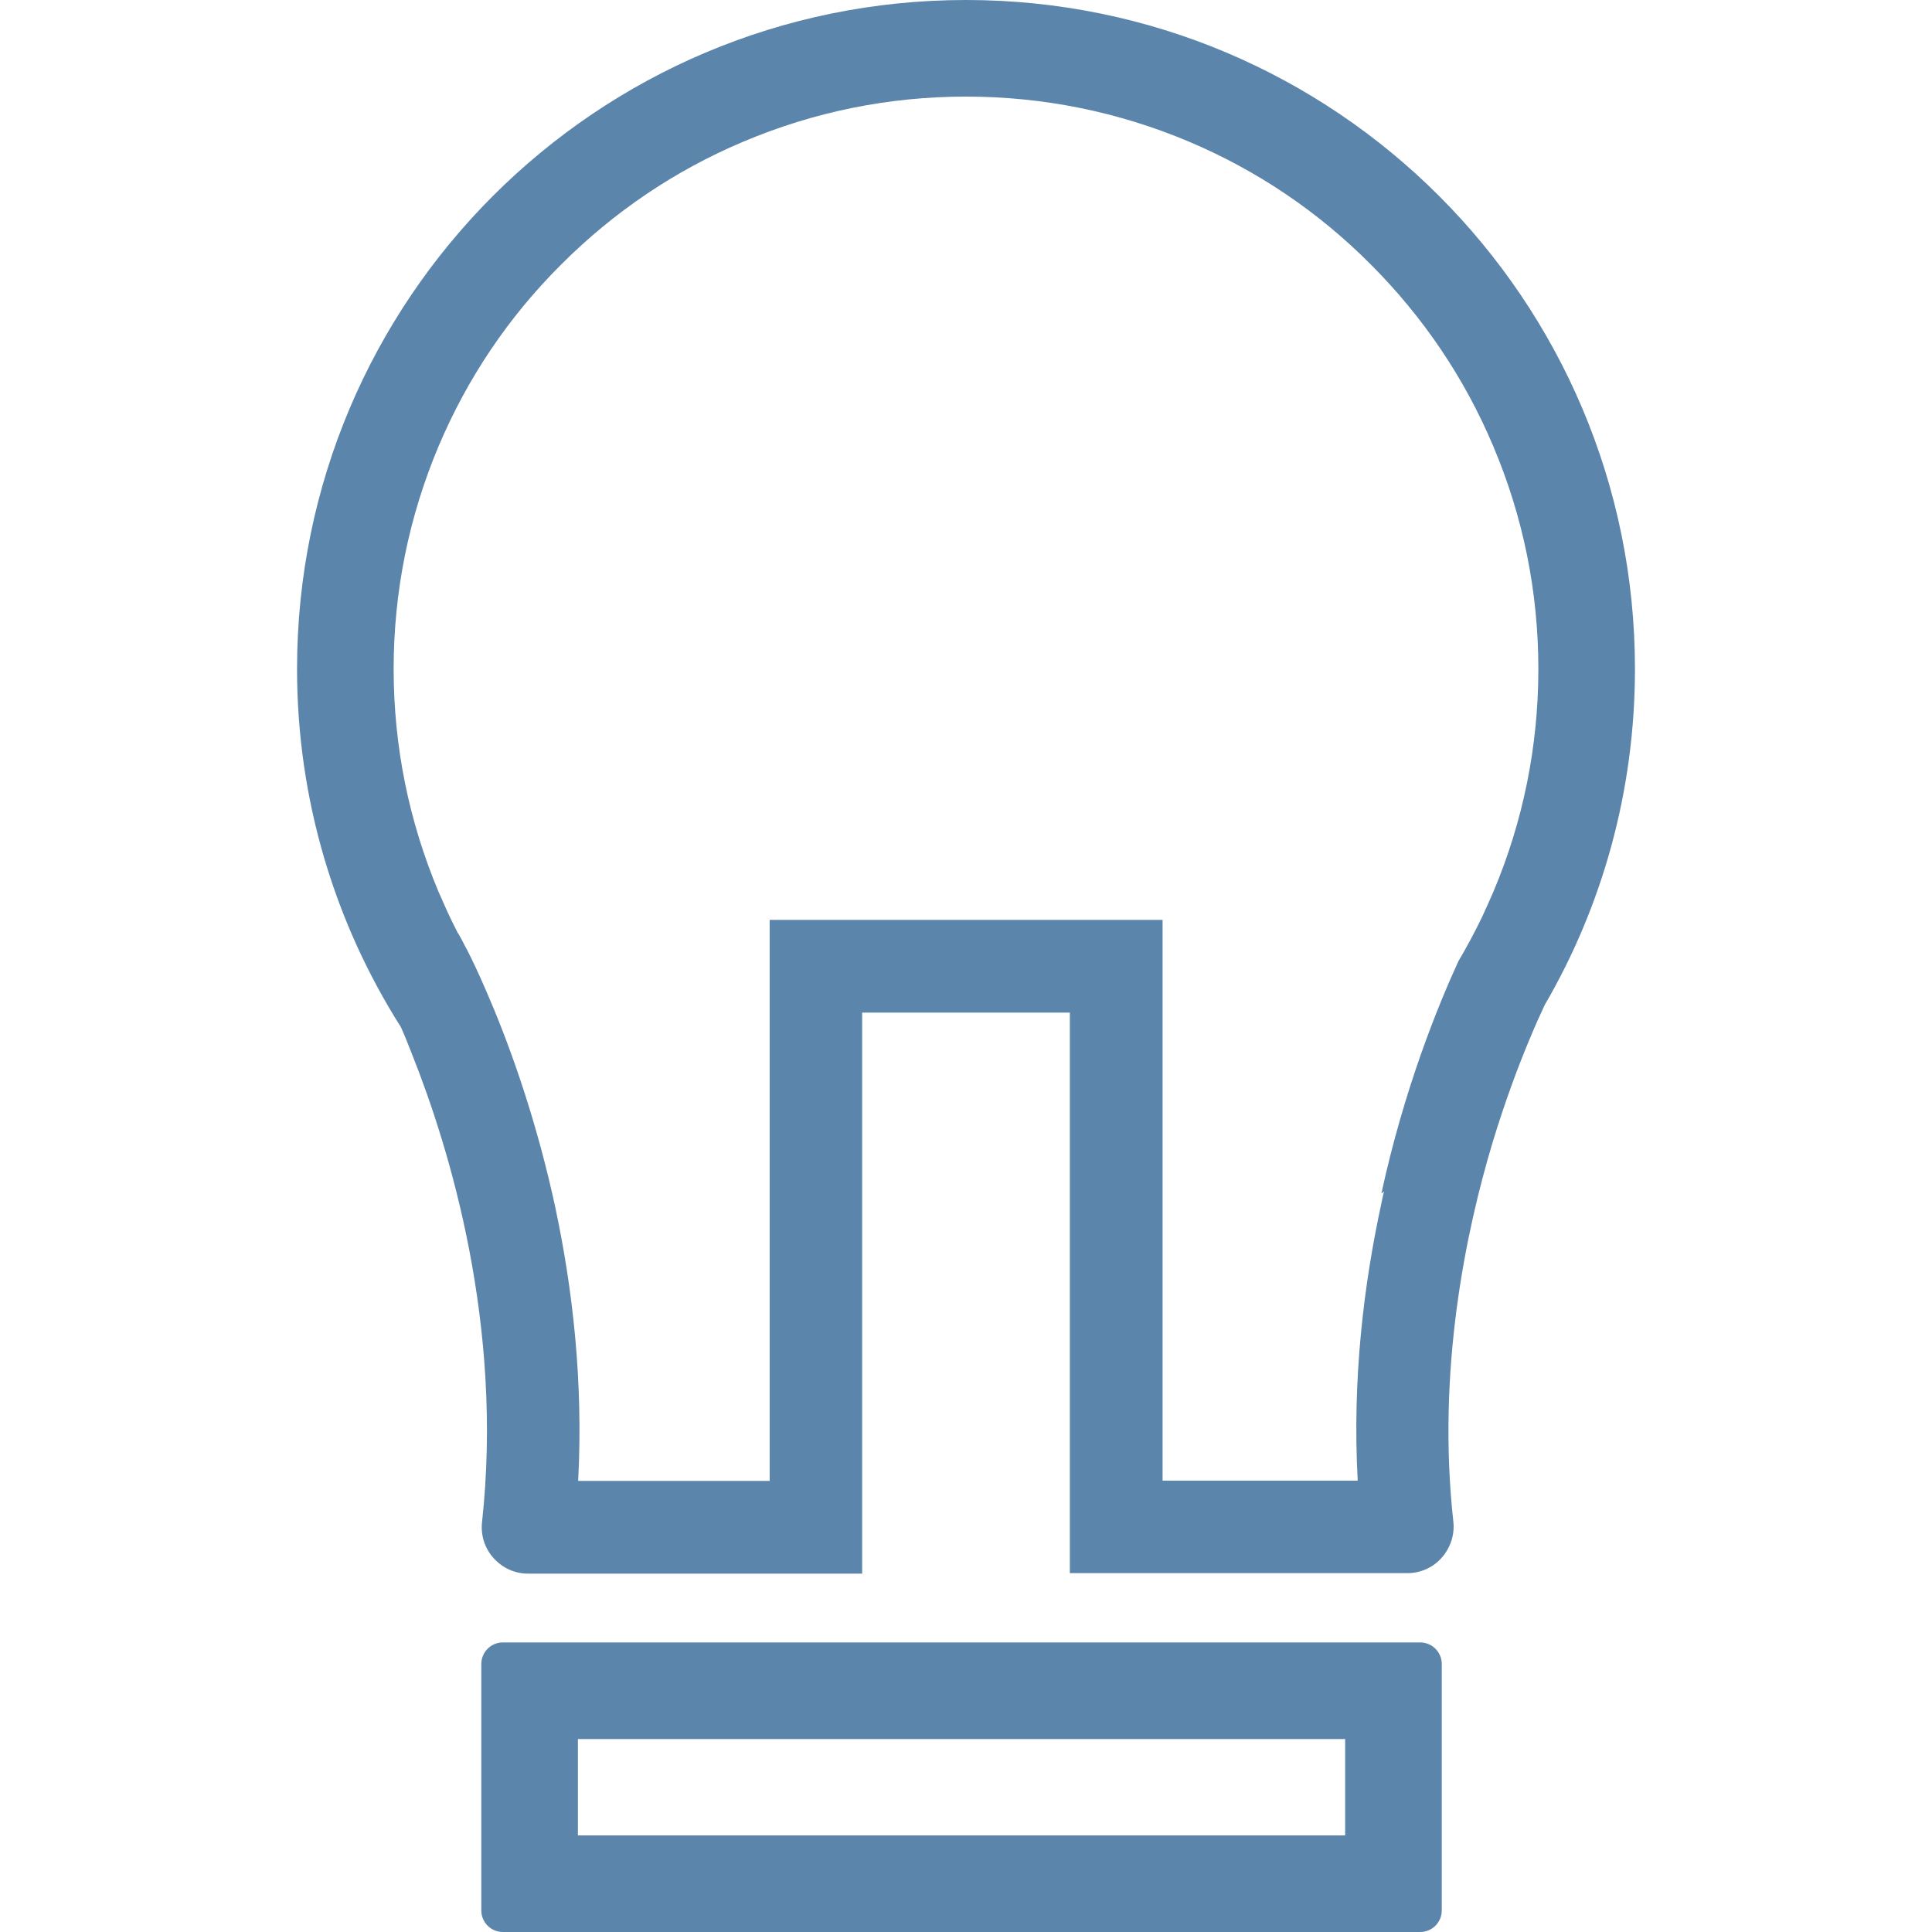
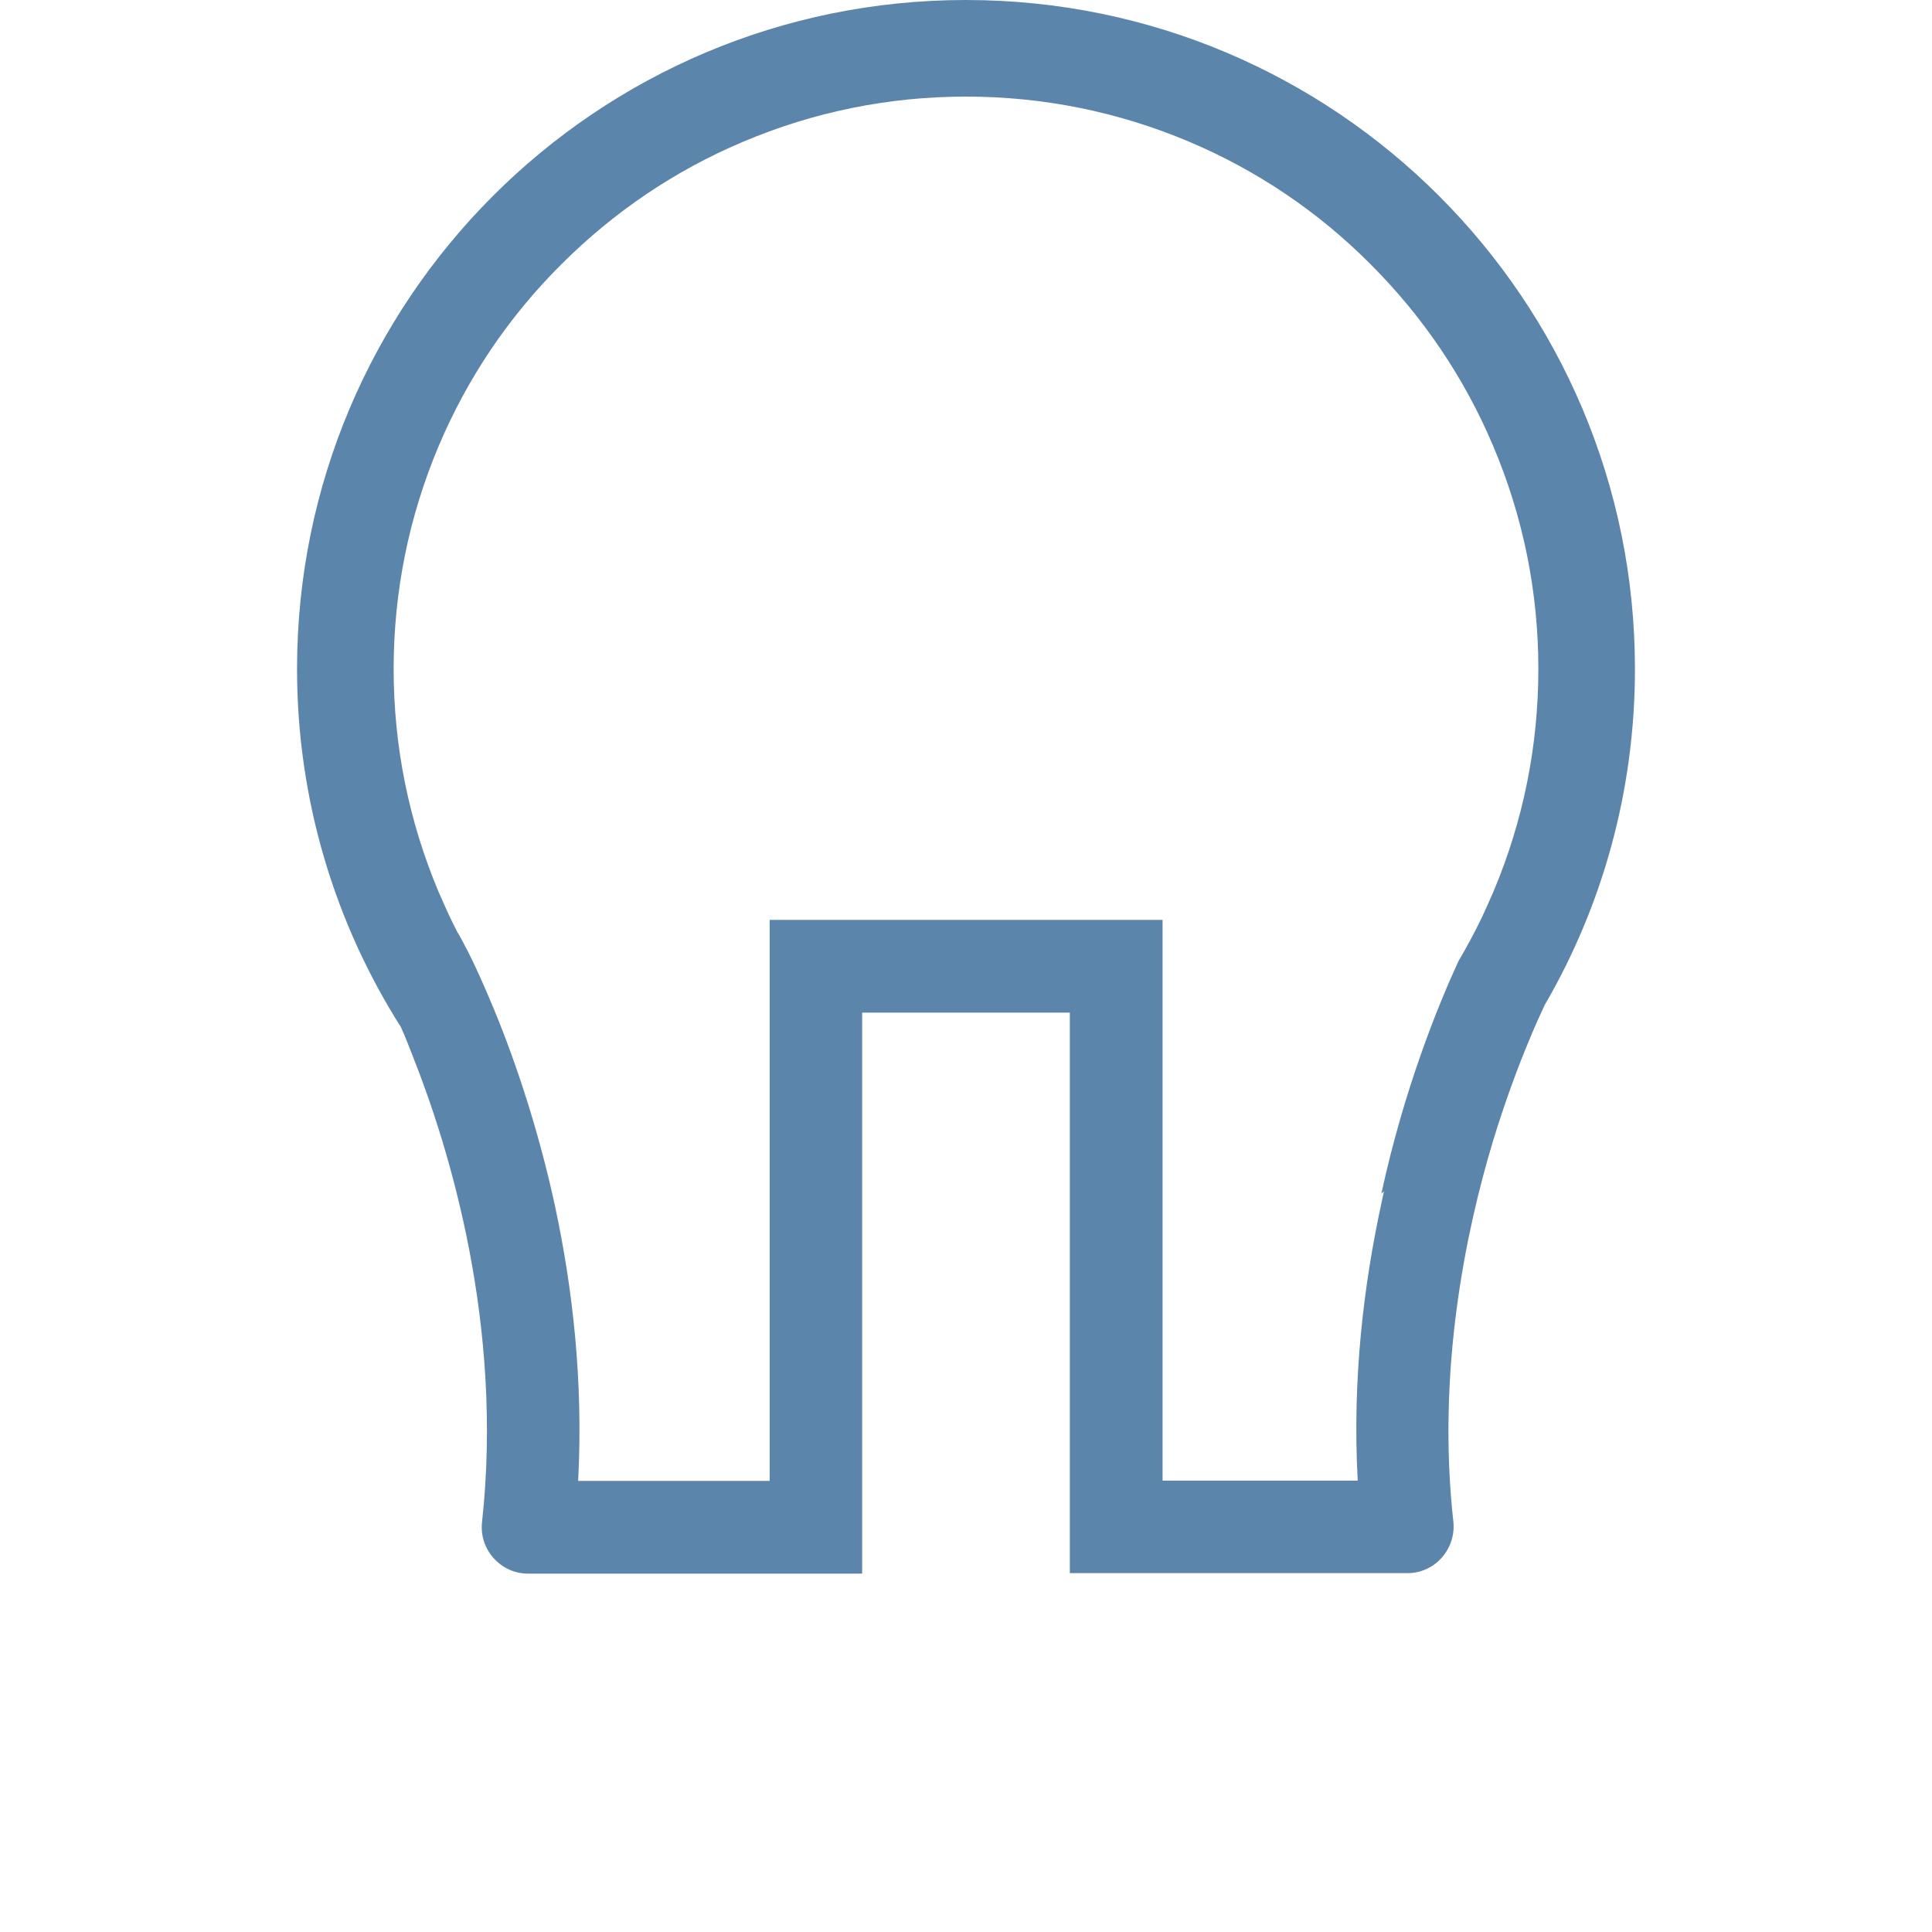
<svg xmlns="http://www.w3.org/2000/svg" version="1.1" id="Layer_1" x="0px" y="0px" viewBox="0 0 800 800" style="enable-background:new 0 0 800 800;" xml:space="preserve">
  <style type="text/css">
	.st0{fill:#5C85AB;}
</style>
  <g>
    <path class="st0" d="M400,0C247,0,123,124,123,277c0,54.5,15.8,105.4,43,148.3c1.5,3.3,3,7.1,4.6,11.2   c15.7,39.4,37.9,112.5,29,193.8c-0.6,5.4,1.1,10.8,4.8,14.9s8.8,6.4,14.2,6.4H357v-38.3h0v-194h86V639h0v12.4h139.8   c5.4,0,10.6-2.3,14.2-6.4s5.4-9.5,4.8-14.9c-6.9-62.5,5.1-120,16.3-157.2c5.1-16.8,10.5-31.2,15.1-42.2c2.4-5.8,4.6-10.7,6.4-14.5   c0,0,0,0,0,0C663.4,375.3,677,327.7,677,277C677,124,553,0,400,0z M618.4,369.2c-1.5,3.5-3.1,7-4.7,10.5c0,0,0,0,0,0   c-3,6.2-6.3,12.4-9.8,18.3c-8.4,18.3-22.4,52.5-31.9,96.2c0.4-0.3,0.8-0.6,1.1-0.9c-0.4,1.7-0.8,3.3-1.1,5   c-7.3,33.6-12.1,72.8-9.8,114.8h-80.8V380.9H443v0h-86v0h-38.3v232.3h-79.3c2.2-41.5-2.4-80.2-9.5-113.4c-0.4-1.7-0.7-3.3-1.1-5   c-8.2-36.1-19.2-65.5-27.4-84.3c-3.3-7.7-6.2-13.7-8.2-17.6c0,0,0-0.1-0.1-0.1c-1.5-3-2.5-4.8-2.8-5.3c-0.2-0.5-0.5-0.9-0.8-1.3   c-1.5-2.9-2.9-5.8-4.3-8.8c-1.2-2.7-2.4-5.4-3.6-8.1C169.3,340,163,309,163,277s6.3-63,18.6-92.2c11.9-28.2,29-53.6,50.8-75.3   c21.8-21.8,47.1-38.9,75.3-50.8C337,46.3,368,40,400,40s63,6.3,92.2,18.6c28.2,11.9,53.6,29,75.3,50.8   c21.8,21.8,38.9,47.1,50.8,75.3C630.7,214,637,245,637,277S630.7,340,618.4,369.2z" />
-     <path class="st0" d="M588.1,680.1H208.2c-4.9,0-8.9,4-8.9,8.9v102.1c0,4.9,4,8.9,8.9,8.9h379.9c4.9,0,8.9-4,8.9-8.9V689   C597,684.1,593,680.1,588.1,680.1z M557,760H239.3v-39.9H557V760z" />
  </g>
</svg>